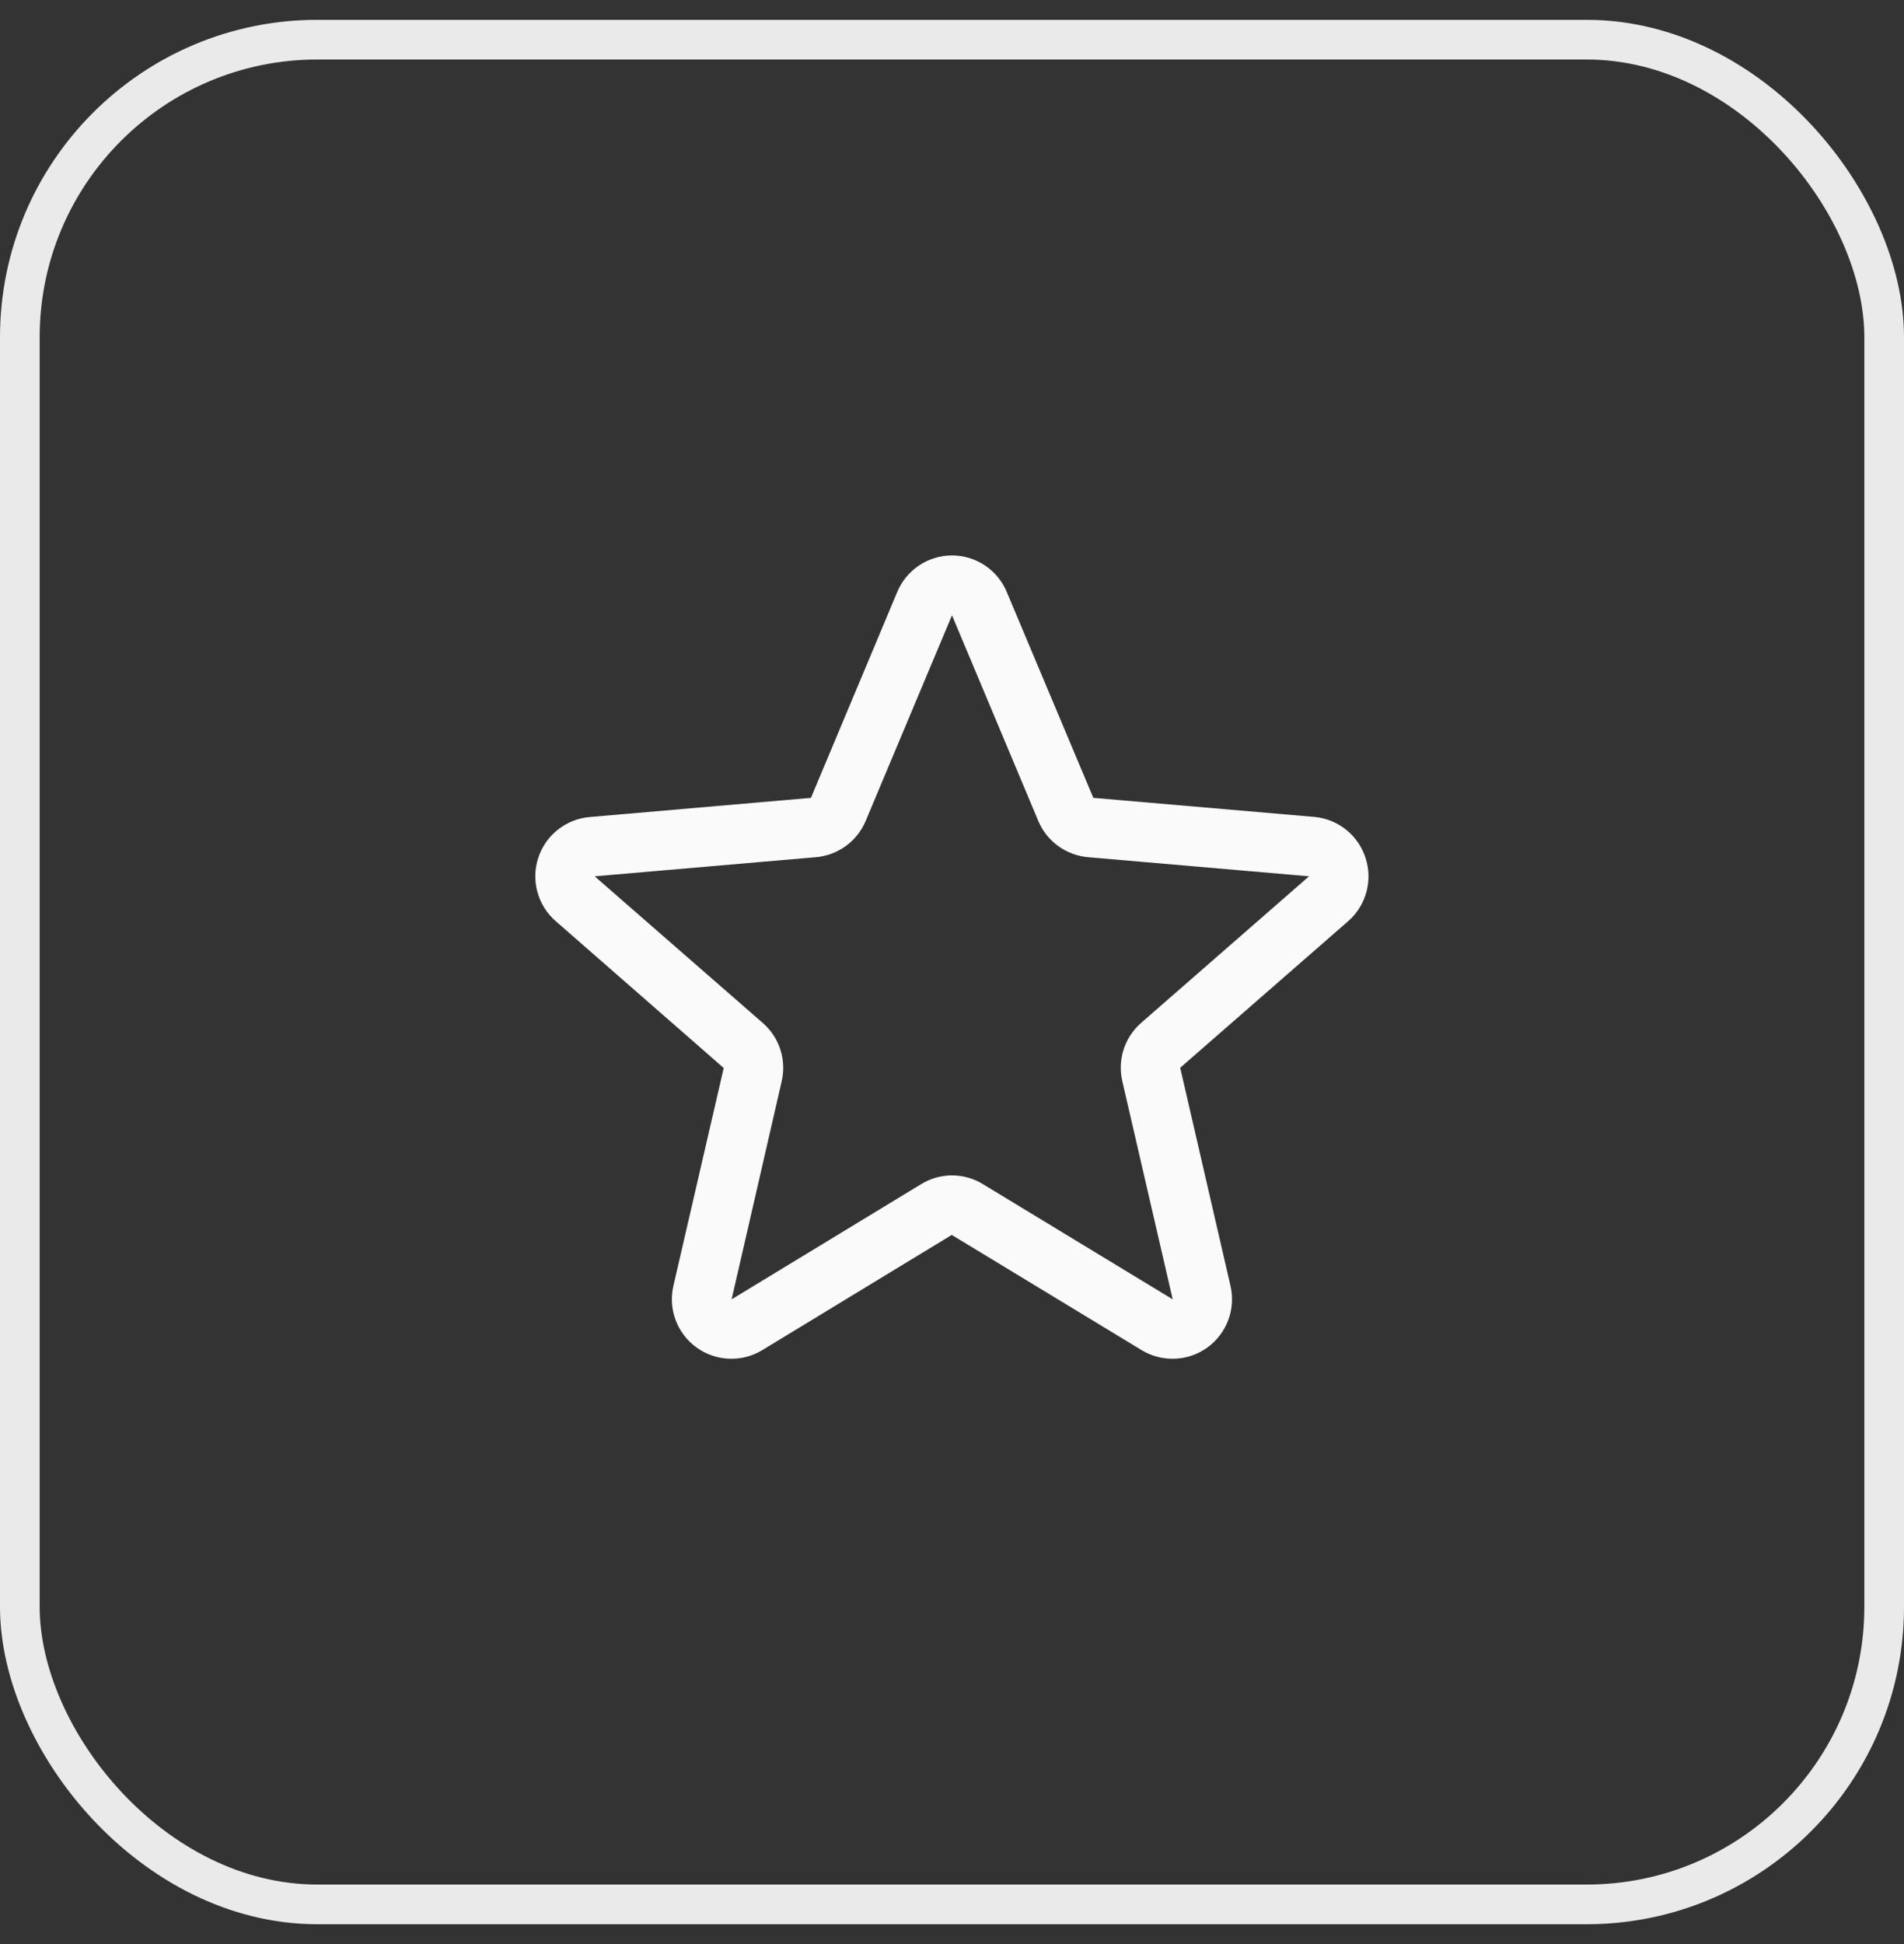
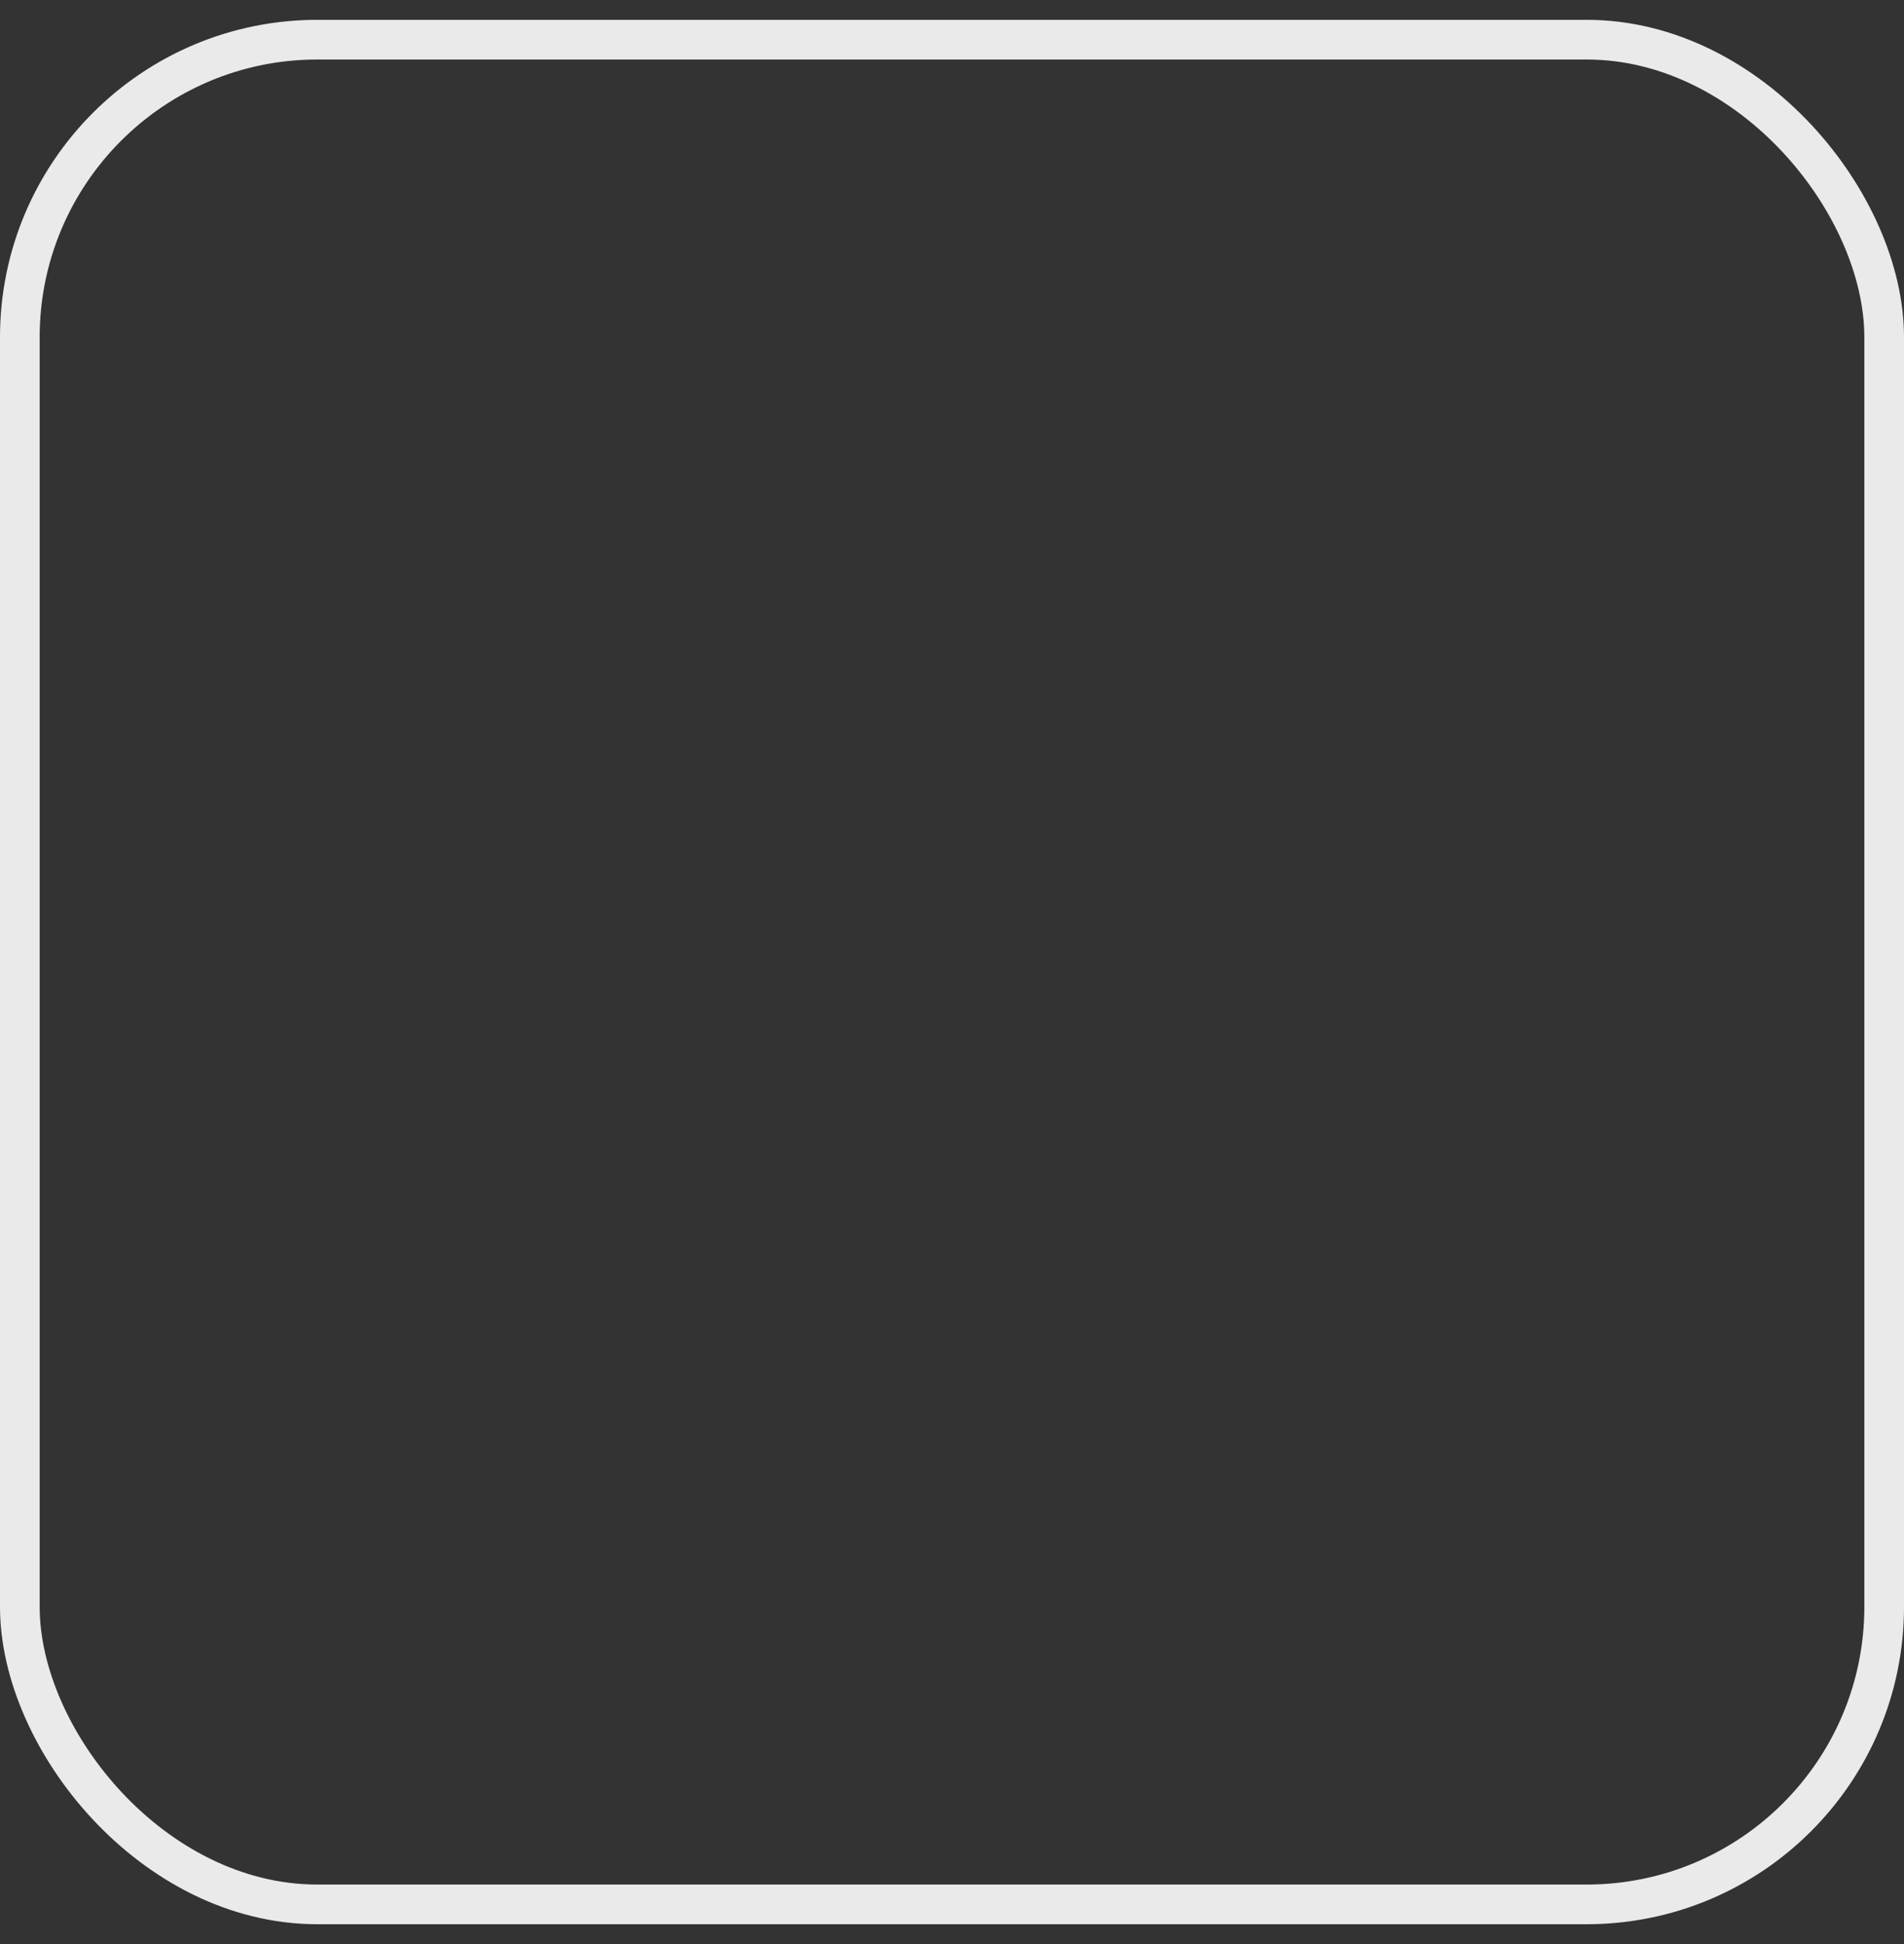
<svg xmlns="http://www.w3.org/2000/svg" width="48" height="49" viewBox="0 0 48 49" fill="none">
  <rect x="0" y="0" width="48" height="49" fill="#333333" stroke="none" />
  <rect x="0.5" y="1" width="47" height="47" rx="7.5" stroke="#EAEAEA" />
-   <path d="M34.425 21.621C34.334 21.341 34.163 21.094 33.933 20.911C33.703 20.727 33.424 20.616 33.13 20.59L27.563 20.11L25.38 14.92C25.266 14.647 25.075 14.415 24.829 14.251C24.584 14.088 24.295 14 24 14C23.705 14 23.416 14.088 23.171 14.251C22.925 14.415 22.734 14.647 22.62 14.92L20.444 20.11L14.87 20.593C14.575 20.617 14.295 20.728 14.063 20.912C13.832 21.095 13.66 21.343 13.569 21.624C13.477 21.905 13.471 22.207 13.551 22.491C13.63 22.776 13.792 23.03 14.016 23.223L18.245 26.919L16.977 32.407C16.91 32.694 16.929 32.995 17.032 33.271C17.135 33.547 17.317 33.787 17.556 33.961C17.794 34.134 18.078 34.234 18.373 34.246C18.668 34.259 18.96 34.185 19.212 34.033L23.994 31.126L28.785 34.033C29.038 34.185 29.329 34.259 29.624 34.246C29.919 34.234 30.203 34.134 30.442 33.961C30.68 33.787 30.862 33.547 30.965 33.271C31.068 32.995 31.087 32.694 31.02 32.407L29.753 26.913L33.982 23.223C34.205 23.03 34.367 22.774 34.446 22.489C34.525 22.204 34.517 21.902 34.425 21.621ZM32.998 22.09L28.77 25.78C28.564 25.959 28.411 26.191 28.327 26.45C28.243 26.709 28.232 26.987 28.294 27.253L29.564 32.75L24.776 29.844C24.543 29.702 24.274 29.626 24.001 29.626C23.727 29.626 23.459 29.702 23.226 29.844L18.444 32.75L19.706 27.256C19.768 26.991 19.757 26.713 19.673 26.454C19.589 26.194 19.436 25.962 19.23 25.784L15 22.095C15 22.093 15 22.09 15 22.087L20.573 21.605C20.845 21.581 21.105 21.483 21.326 21.322C21.546 21.161 21.718 20.943 21.824 20.691L24 15.508L26.175 20.691C26.281 20.943 26.453 21.161 26.674 21.322C26.894 21.483 27.155 21.581 27.427 21.605L33 22.087C33 22.087 33 22.093 33 22.093L32.998 22.09Z" fill="#FAFAFA" />
</svg>